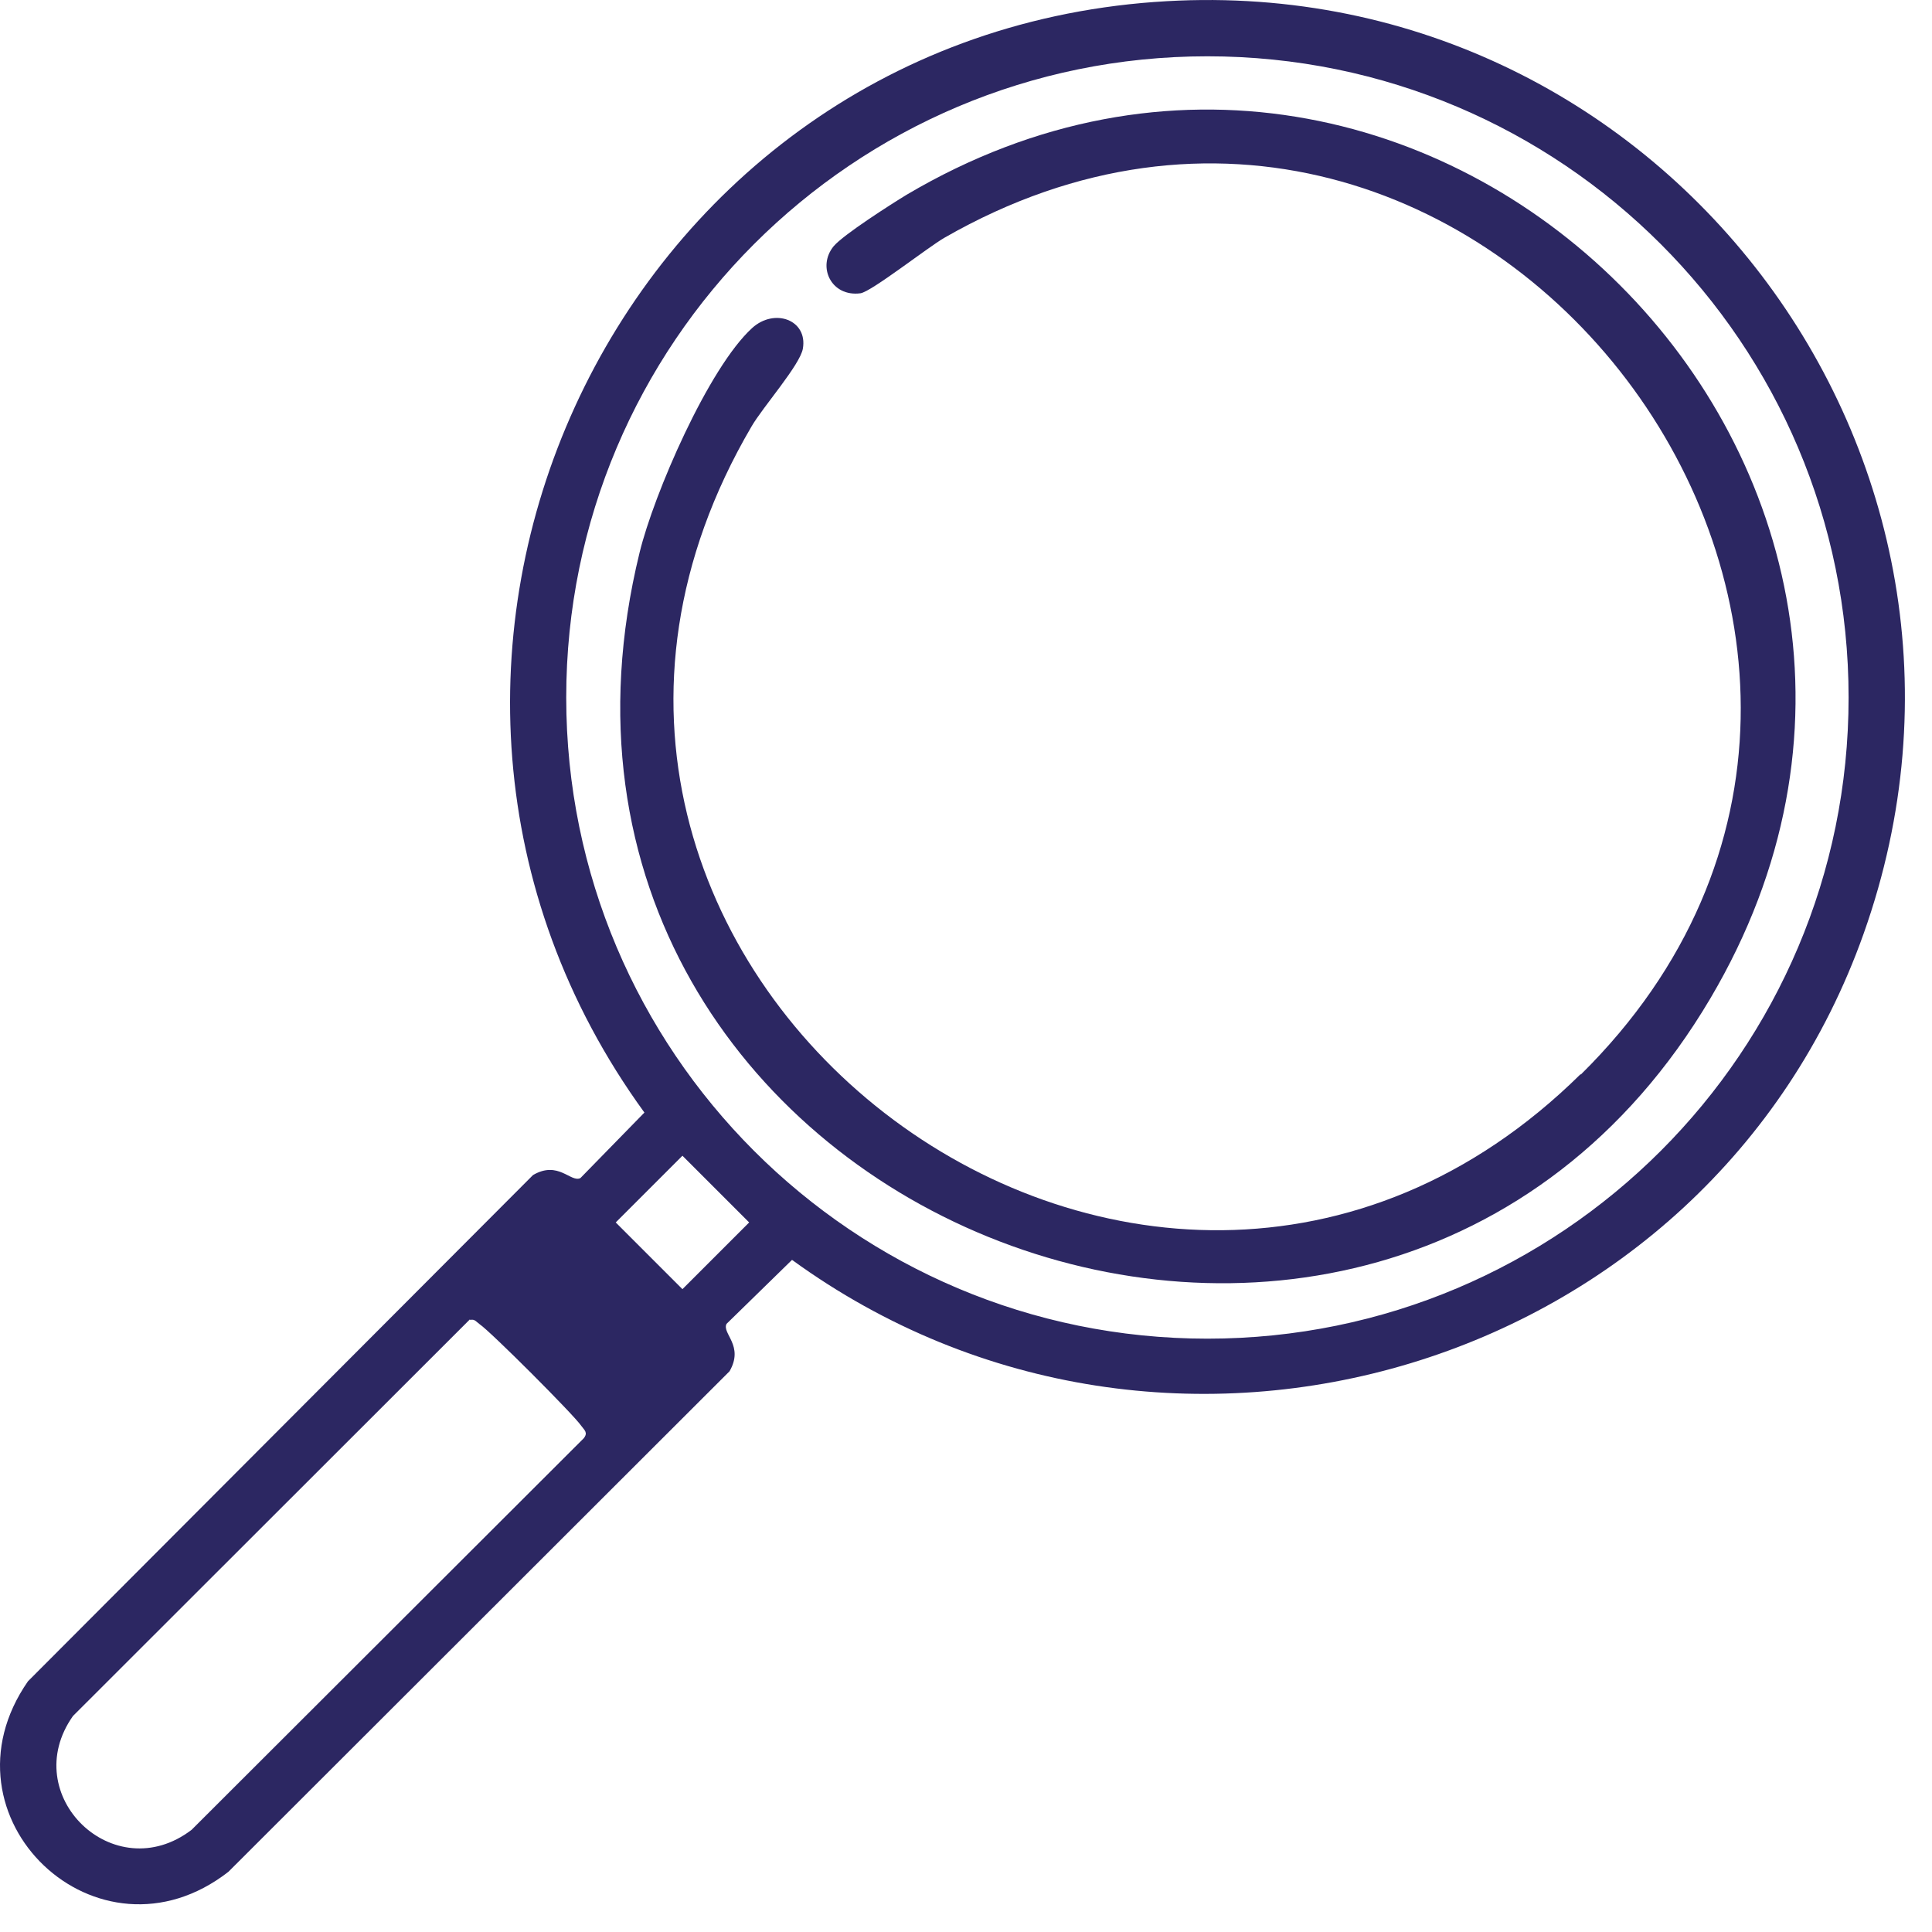
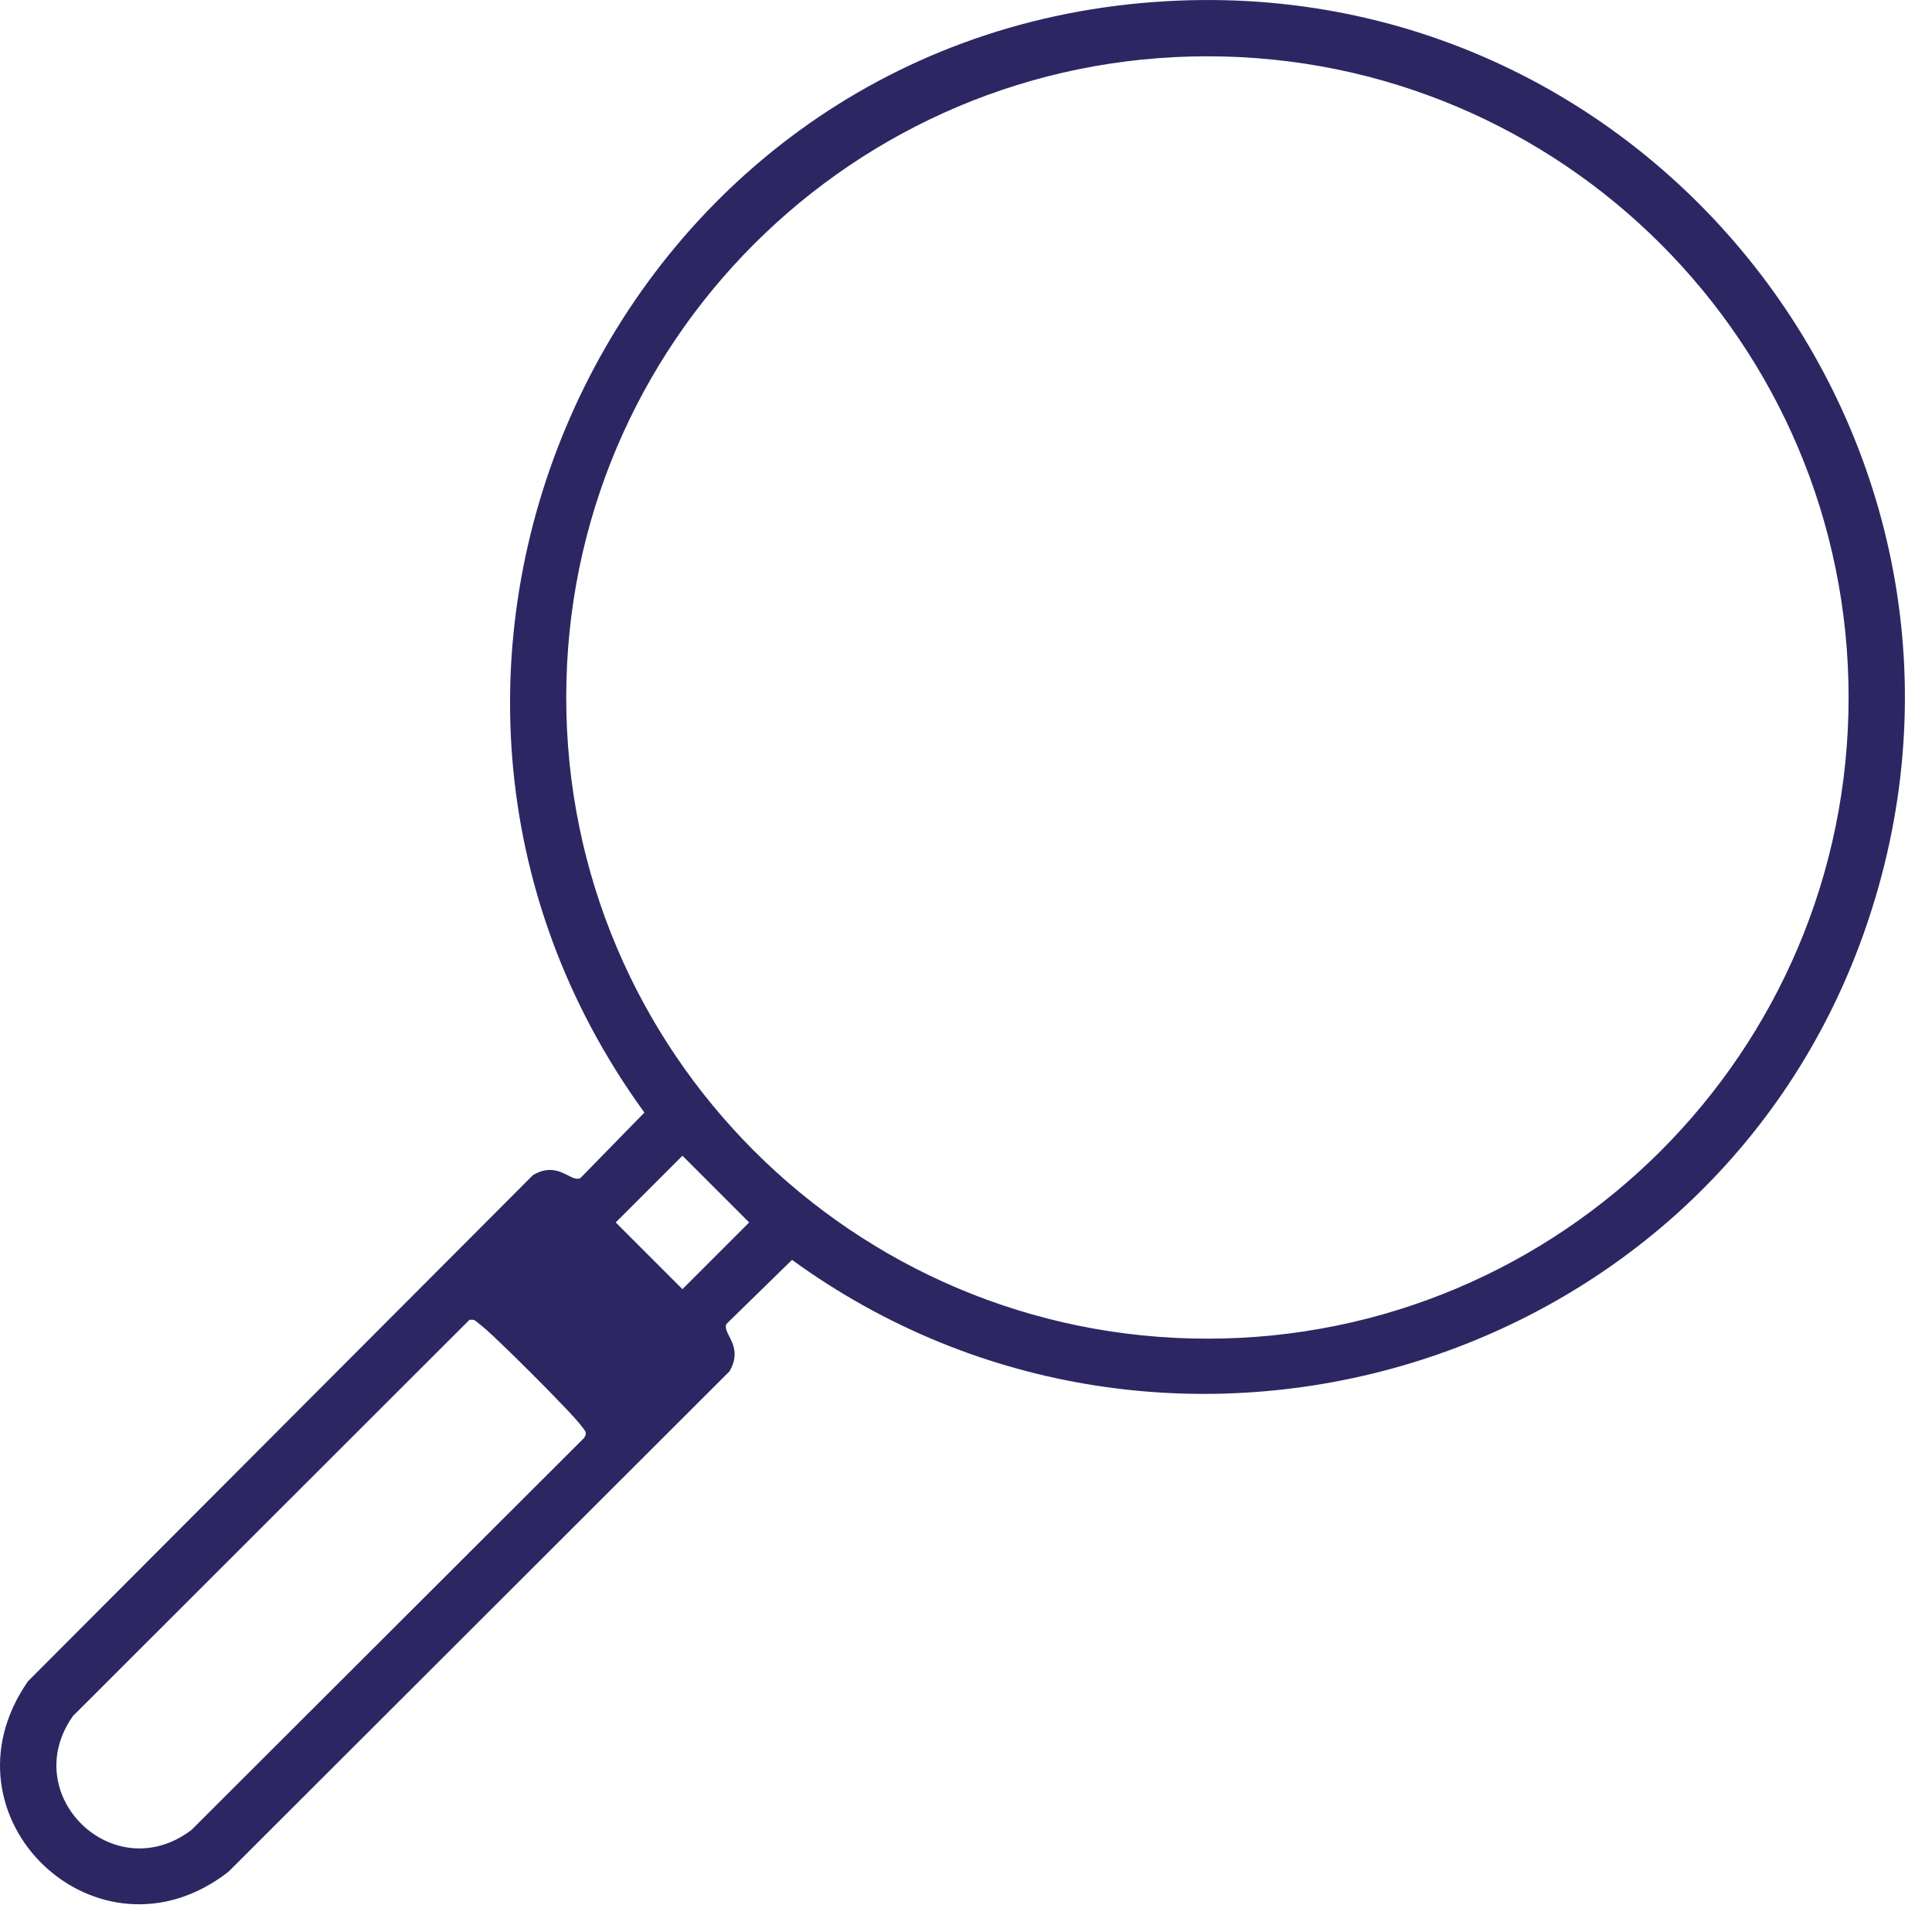
<svg xmlns="http://www.w3.org/2000/svg" width="64" height="64" viewBox="0 0 64 64" fill="none">
  <path d="M38.257 0.065C54.917 -1.155 67.347 15.134 61.737 30.924C56.587 45.434 38.677 50.775 26.237 41.735L24.067 43.855C23.907 44.175 24.657 44.575 24.167 45.425L7.567 62.005C3.247 65.365 -2.203 60.194 0.927 55.694L17.657 38.925C18.497 38.434 18.907 39.185 19.227 39.025L21.347 36.855C10.737 22.255 20.177 1.385 38.247 0.065H38.257ZM61.237 23.105C61.237 11.375 51.727 1.865 39.997 1.865C28.267 1.865 18.757 11.375 18.757 23.105C18.757 34.835 28.267 44.345 39.997 44.345C51.727 44.345 61.237 34.835 61.237 23.105ZM22.607 38.285L20.397 40.495L22.607 42.705L24.817 40.495L22.607 38.285ZM15.567 43.705L2.417 56.845C0.567 59.465 3.777 62.575 6.347 60.615L19.337 47.645C19.487 47.455 19.357 47.375 19.257 47.235C19.007 46.865 16.247 44.105 15.887 43.865C15.787 43.795 15.727 43.685 15.577 43.725L15.567 43.705Z" fill="#2C2762" />
-   <path d="M52.367 35.595C66.827 21.325 48.977 -2.275 31.287 7.875C30.717 8.205 28.877 9.655 28.507 9.715C27.537 9.845 27.057 8.835 27.617 8.155C27.937 7.775 29.517 6.765 30.027 6.455C47.307 -3.775 66.887 15.775 56.657 33.075C45.507 51.935 15.827 40.195 21.187 18.305C21.657 16.375 23.467 12.185 24.917 10.865C25.657 10.195 26.757 10.595 26.597 11.545C26.507 12.085 25.267 13.485 24.897 14.125C14.487 31.875 37.887 49.865 52.357 35.585L52.367 35.595Z" fill="#2C2762" />
</svg>